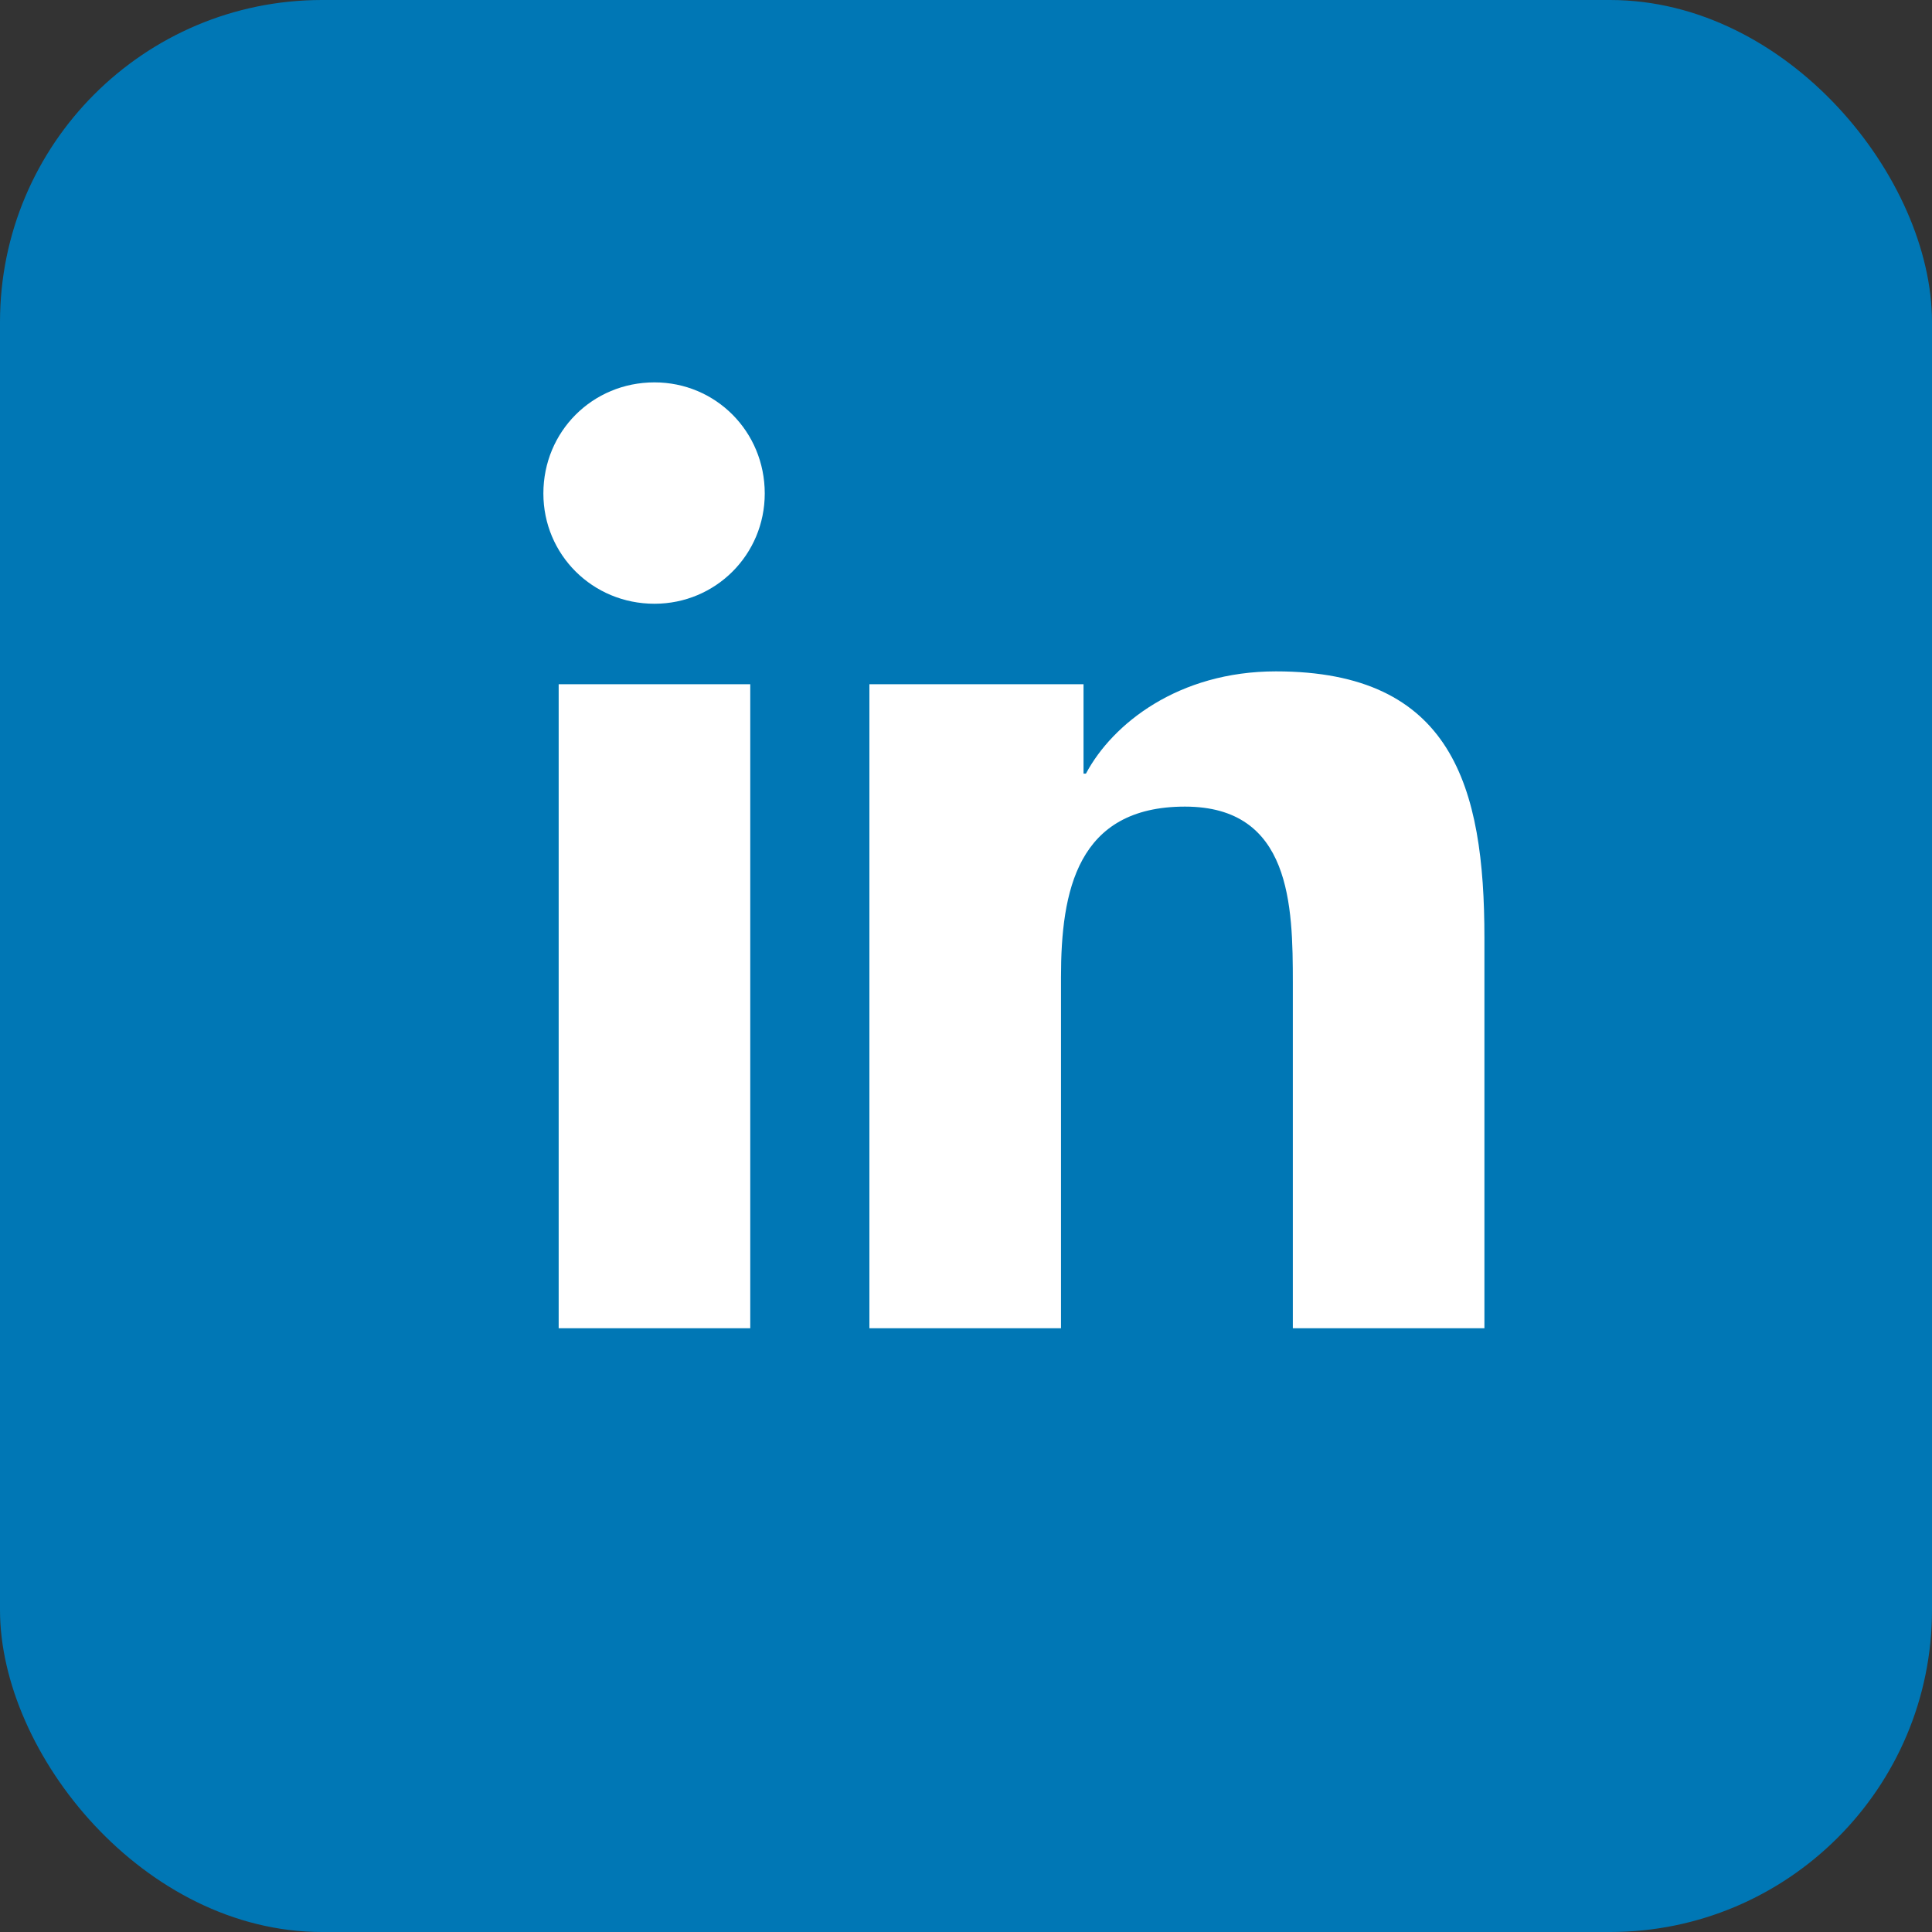
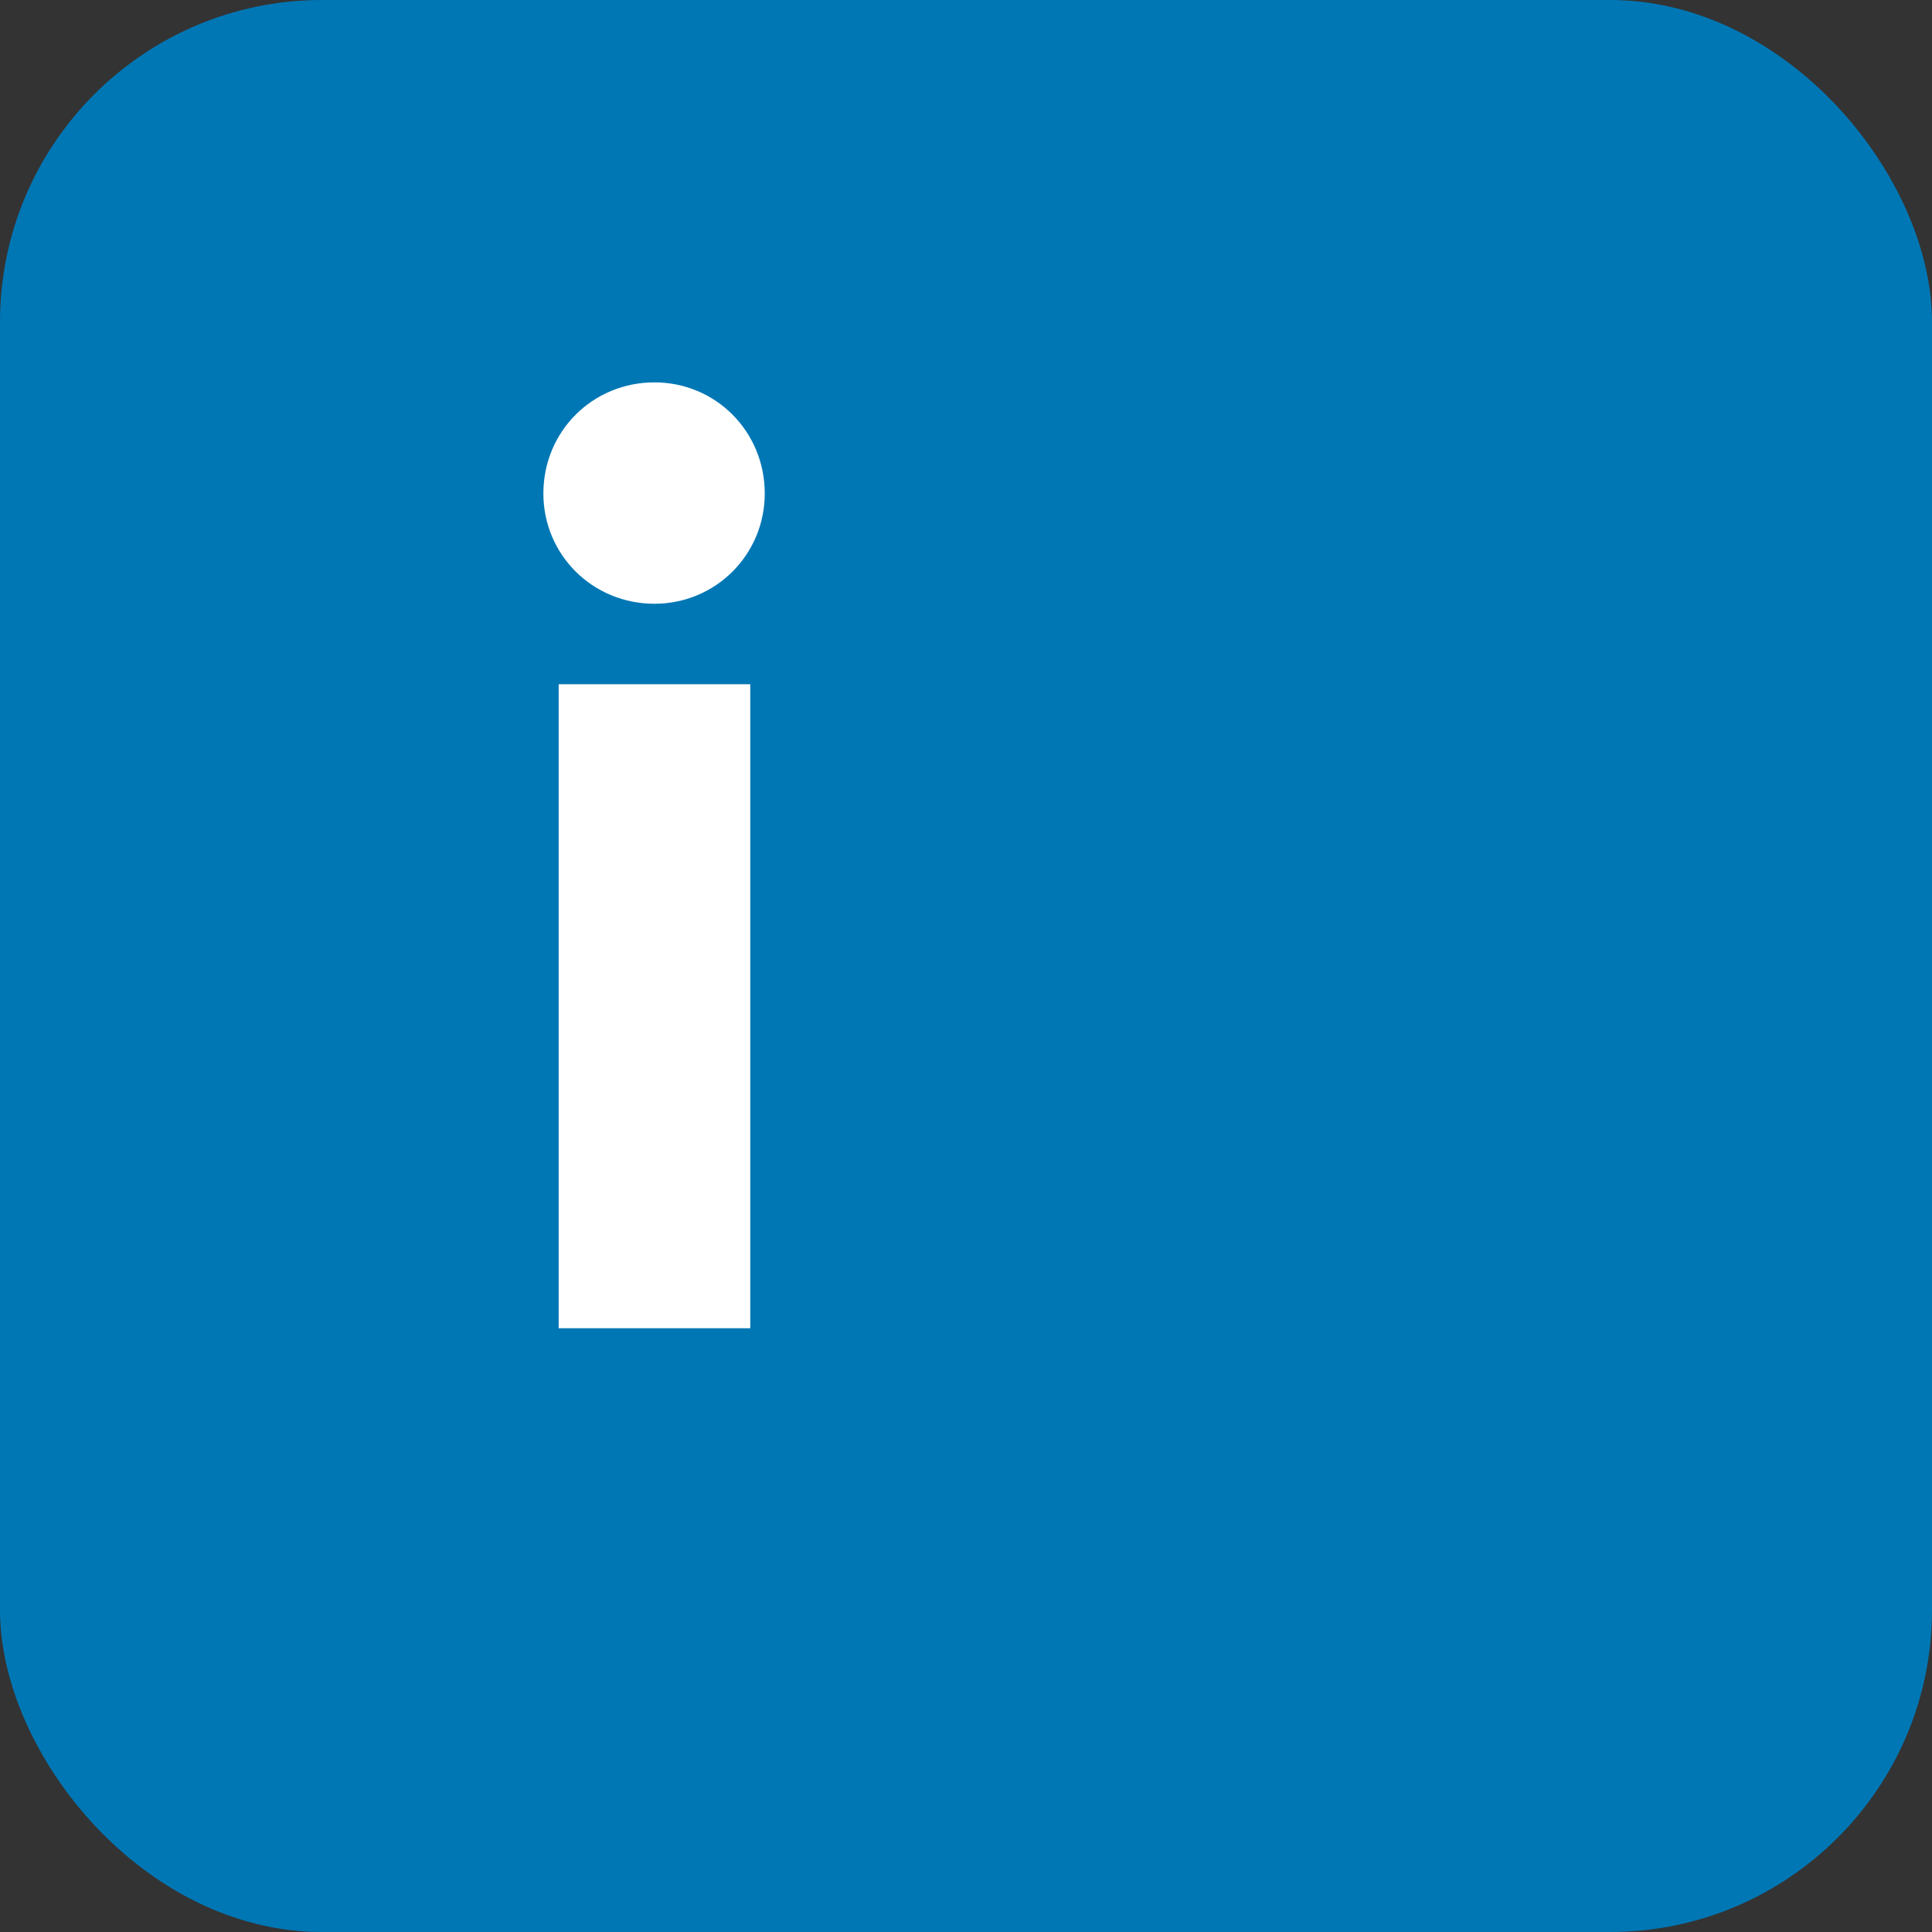
<svg xmlns="http://www.w3.org/2000/svg" width="24" height="24" viewBox="0 0 24 24" fill="none">
  <rect x="0" y="0" width="24" height="24" fill="#333333" stroke="none" />
  <rect width="24" height="24" rx="4" fill="#0077b5" />
  <path d="M6.94 8.5H9.32V16.5H6.94V8.5ZM8.13 4.75C8.89 4.75 9.5 5.36 9.5 6.13C9.5 6.89 8.89 7.5 8.13 7.5C7.36 7.5 6.75 6.89 6.75 6.13C6.75 5.36 7.36 4.75 8.13 4.75Z" fill="white" />
-   <path d="M11.19 8.5H13.46V9.61H13.49C13.82 8.99 14.64 8.34 15.85 8.34C18.04 8.34 18.44 9.77 18.44 11.65V16.5H16.06V12.21C16.06 11.25 16.04 10.02 14.72 10.02C13.38 10.02 13.18 11.07 13.18 12.14V16.5H10.8V8.5H11.19Z" fill="white" />
</svg>